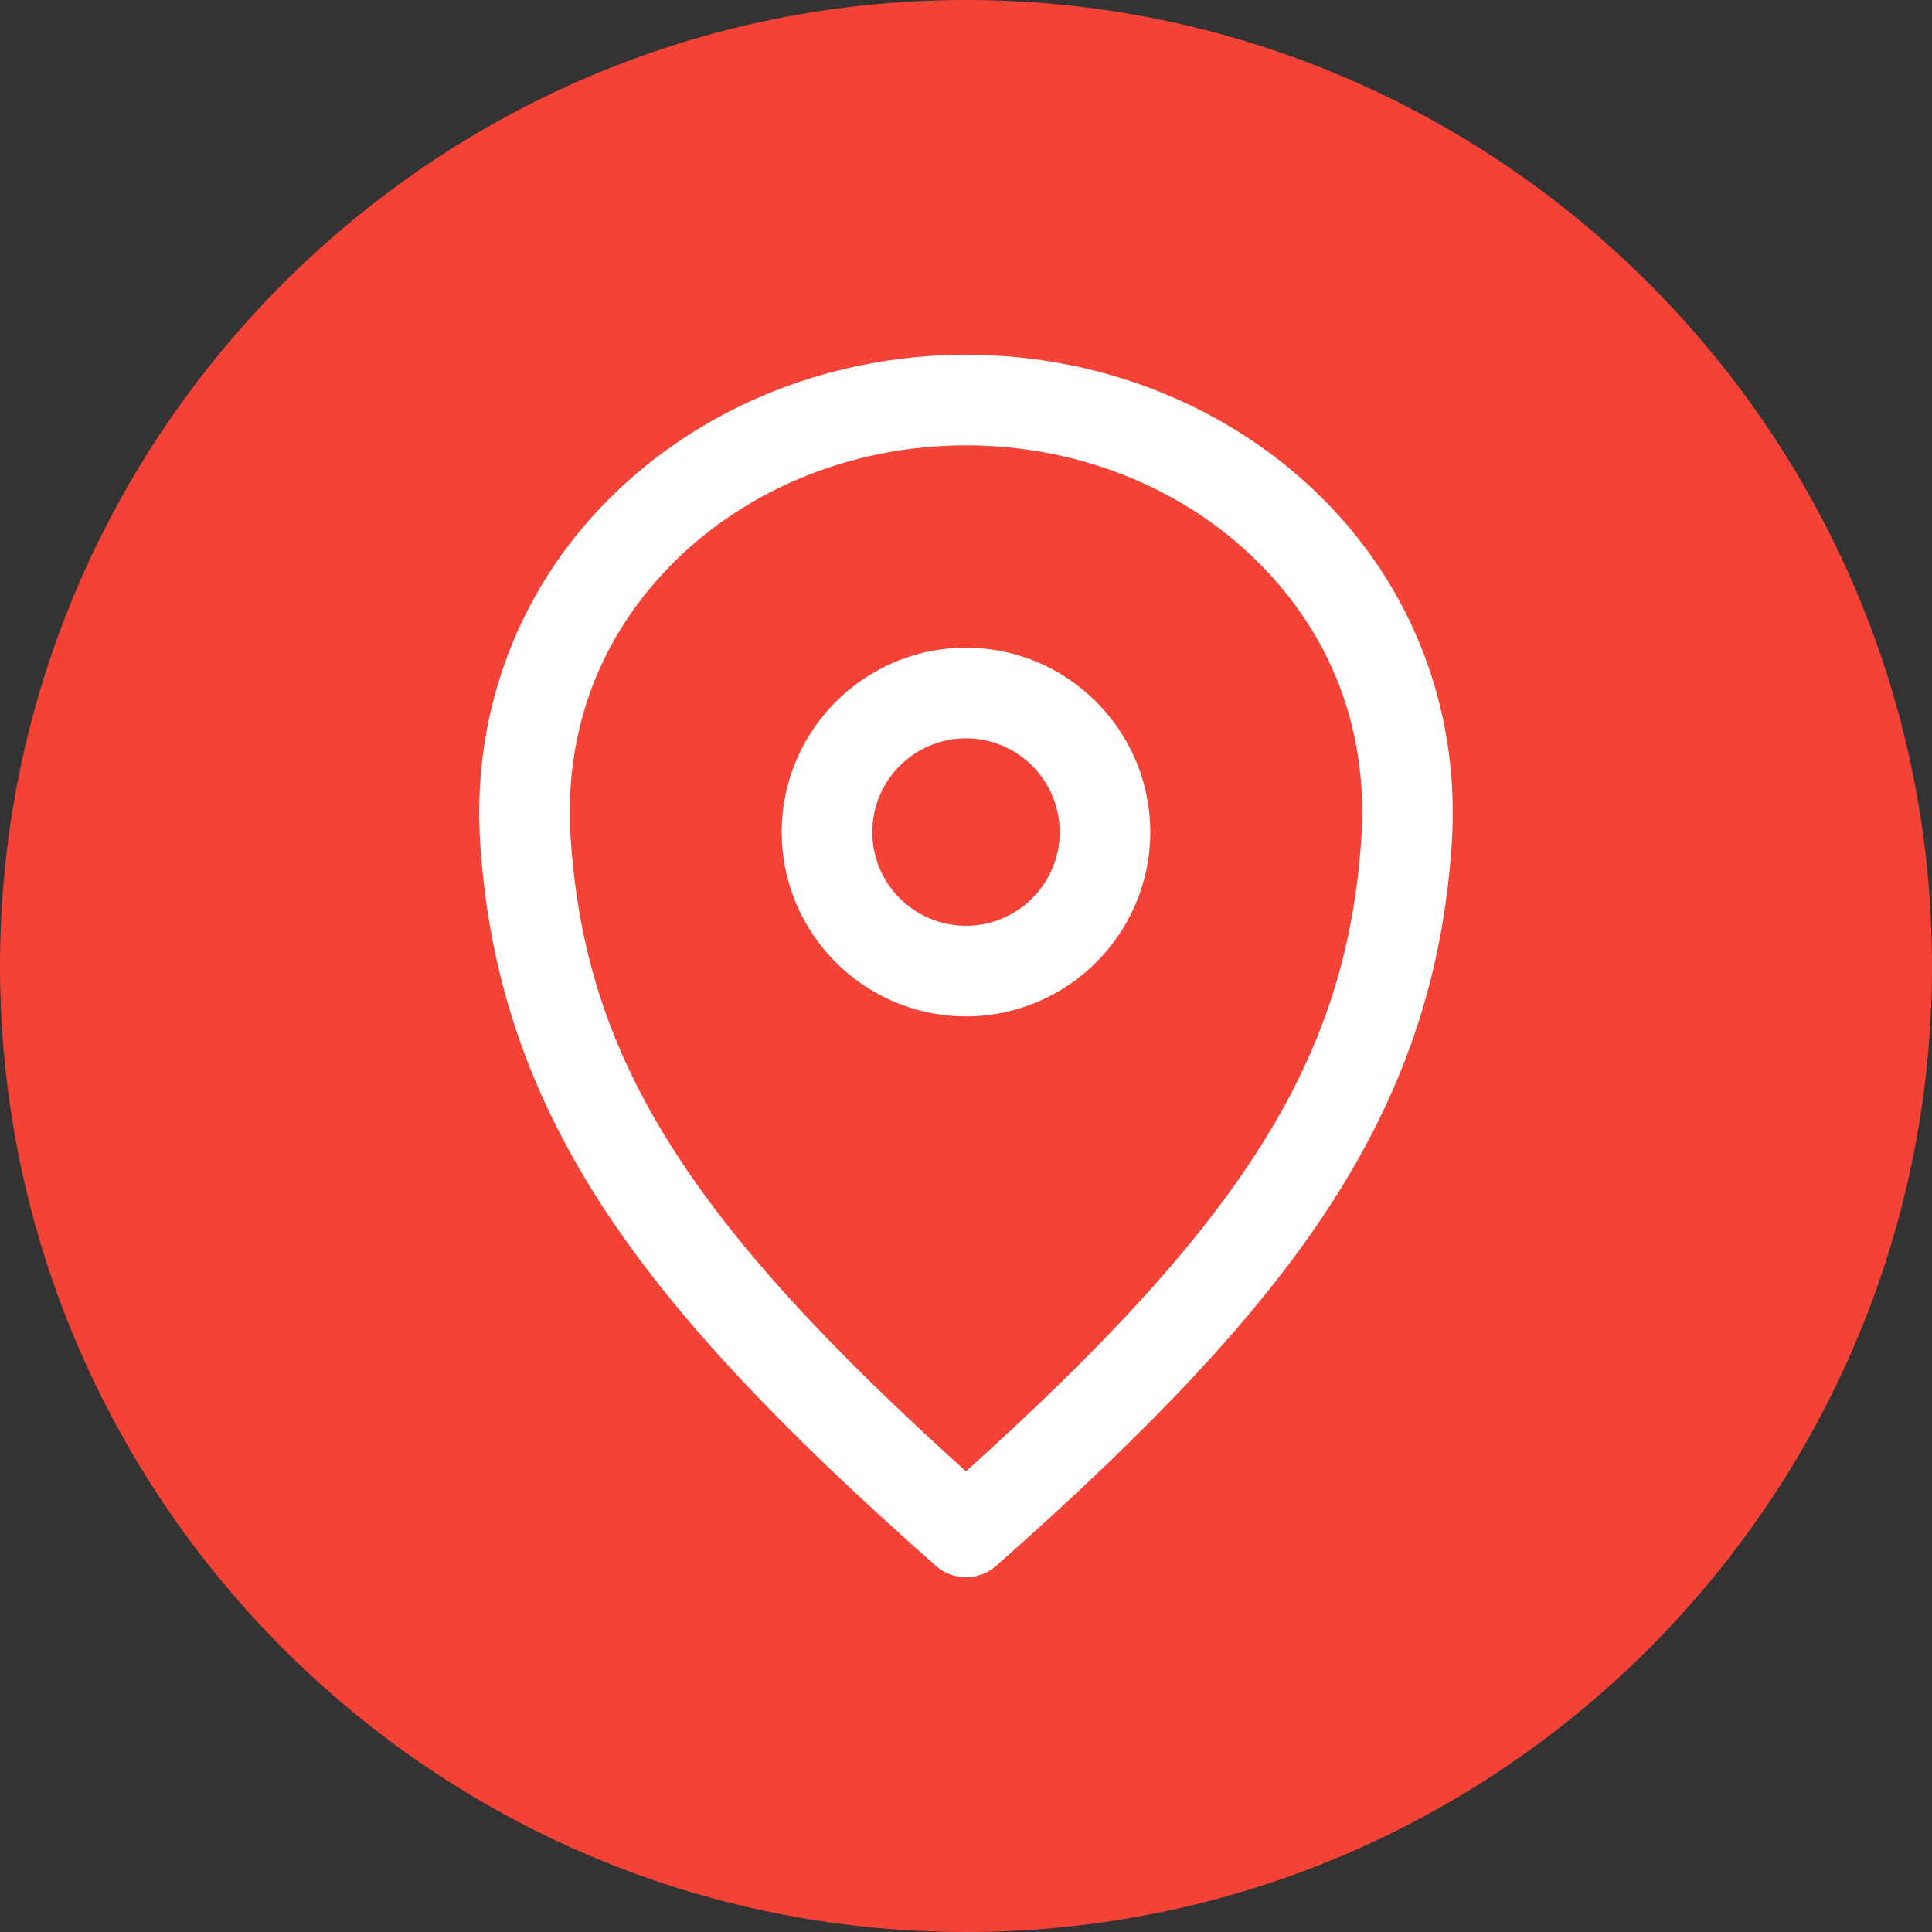
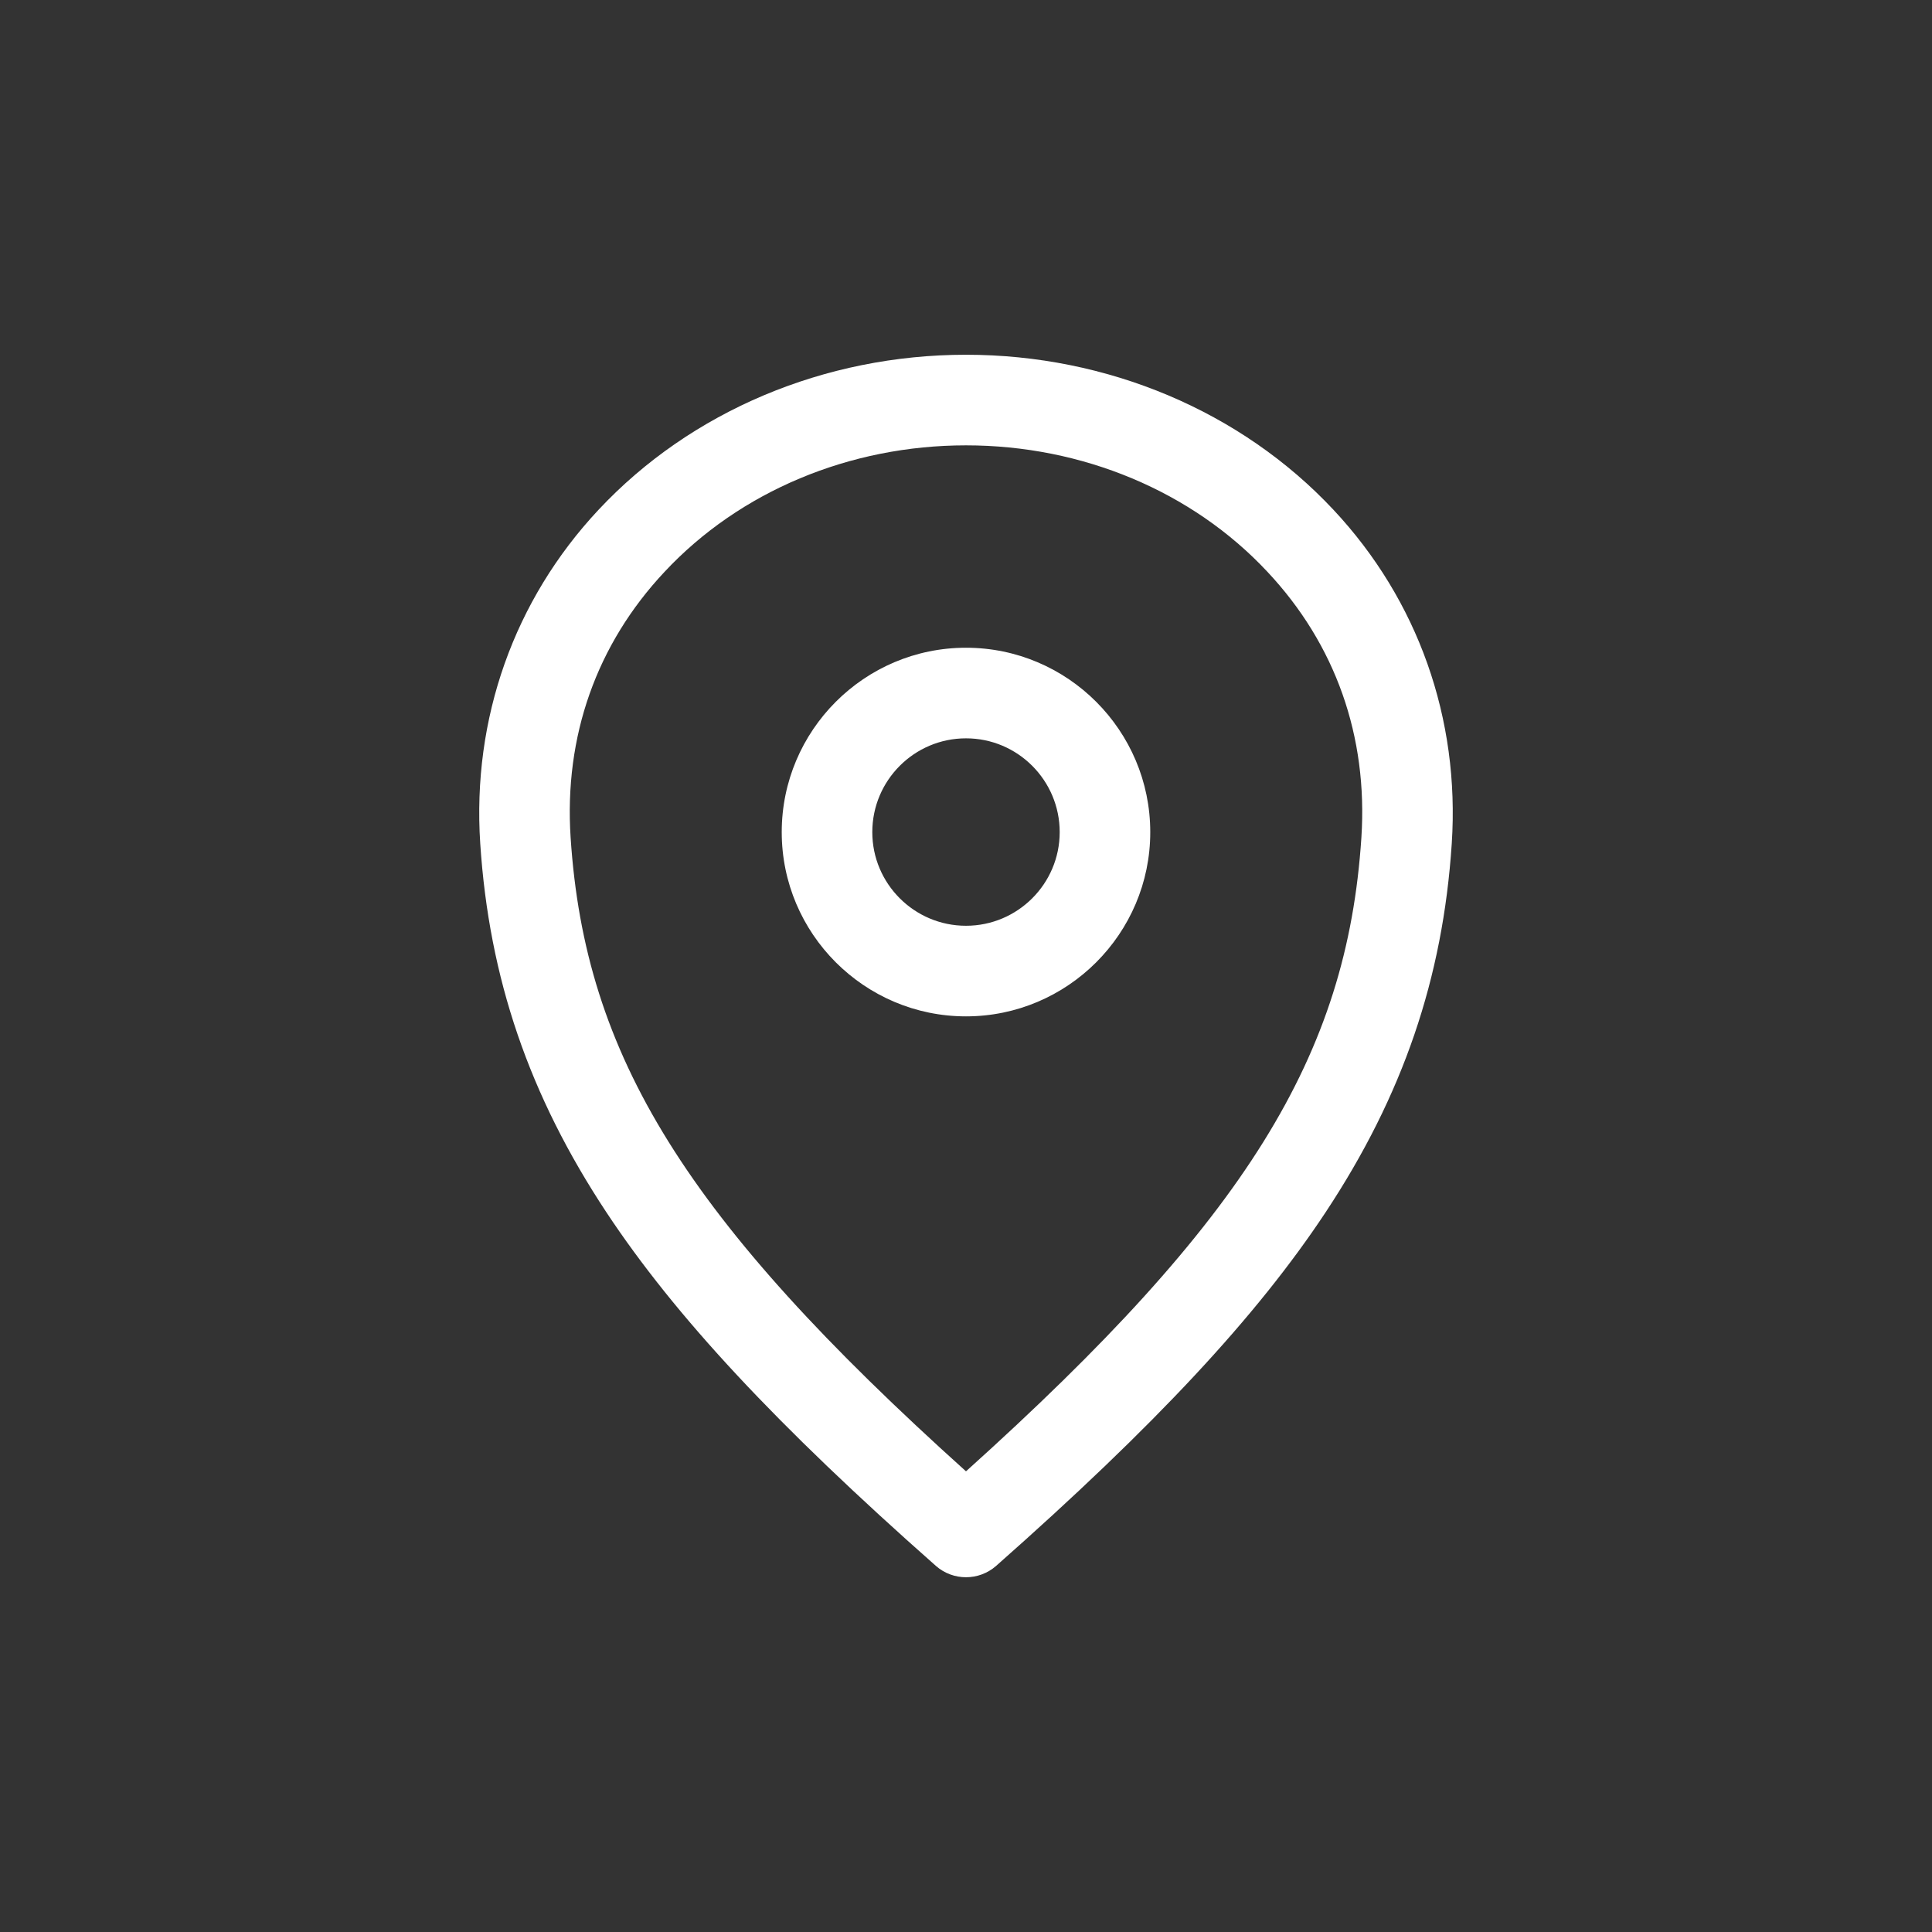
<svg xmlns="http://www.w3.org/2000/svg" id="Layer_1" enable-background="new 0 0 512 512" height="40" viewBox="0 0 512 512" width="40">
  <rect x="0" y="0" width="512" height="512" fill="#333333" stroke="none" />
  <g clip-rule="evenodd" fill-rule="evenodd">
-     <path d="m255.999 0c-141.16 0-255.998 114.862-255.998 255.998 0 141.183 114.838 255.997 255.997 255.997 141.16 0 256.002-114.814 256.002-255.997.001-141.136-114.842-255.998-256.001-255.998z" fill="#f44336" />
    <path d="m255.999 245.337c-13.689 0-24.831-11.132-24.831-24.812 0-13.727 11.142-24.859 24.831-24.859s24.831 11.132 24.831 24.859c0 13.68-11.142 24.812-24.831 24.812zm0-73.681c-26.93 0-48.832 21.935-48.832 48.869 0 26.888 21.902 48.822 48.832 48.822 26.921 0 48.832-21.935 48.832-48.822-.001-26.935-21.912-48.869-48.832-48.869zm104.781 50.331c1.759-26.84-6.849-51.228-24.921-70.474-19.93-21.321-49.039-33.492-79.861-33.492-30.817 0-59.931 12.17-79.861 33.492-18.066 19.246-26.68 43.633-24.916 70.474 3.797 57.879 30.487 101.088 104.776 167.929 74.292-66.841 100.981-110.05 104.783-167.929zm-104.781-127.975c-37.44 0-72.931 14.953-97.38 41.086-22.387 23.916-33.529 55.332-31.35 88.446 2.339 35.709 12.972 66.794 33.439 97.739 18.222 27.548 45.162 56.464 87.352 93.729 2.269 1.981 5.099 2.972 7.939 2.972s5.67-.991 7.944-2.972c42.19-37.265 69.129-66.181 87.347-93.729 20.472-30.944 31.1-62.03 33.44-97.739 2.179-33.114-8.958-64.53-31.35-88.446-24.45-26.133-59.937-41.086-97.381-41.086z" fill="#fff" />
  </g>
</svg>